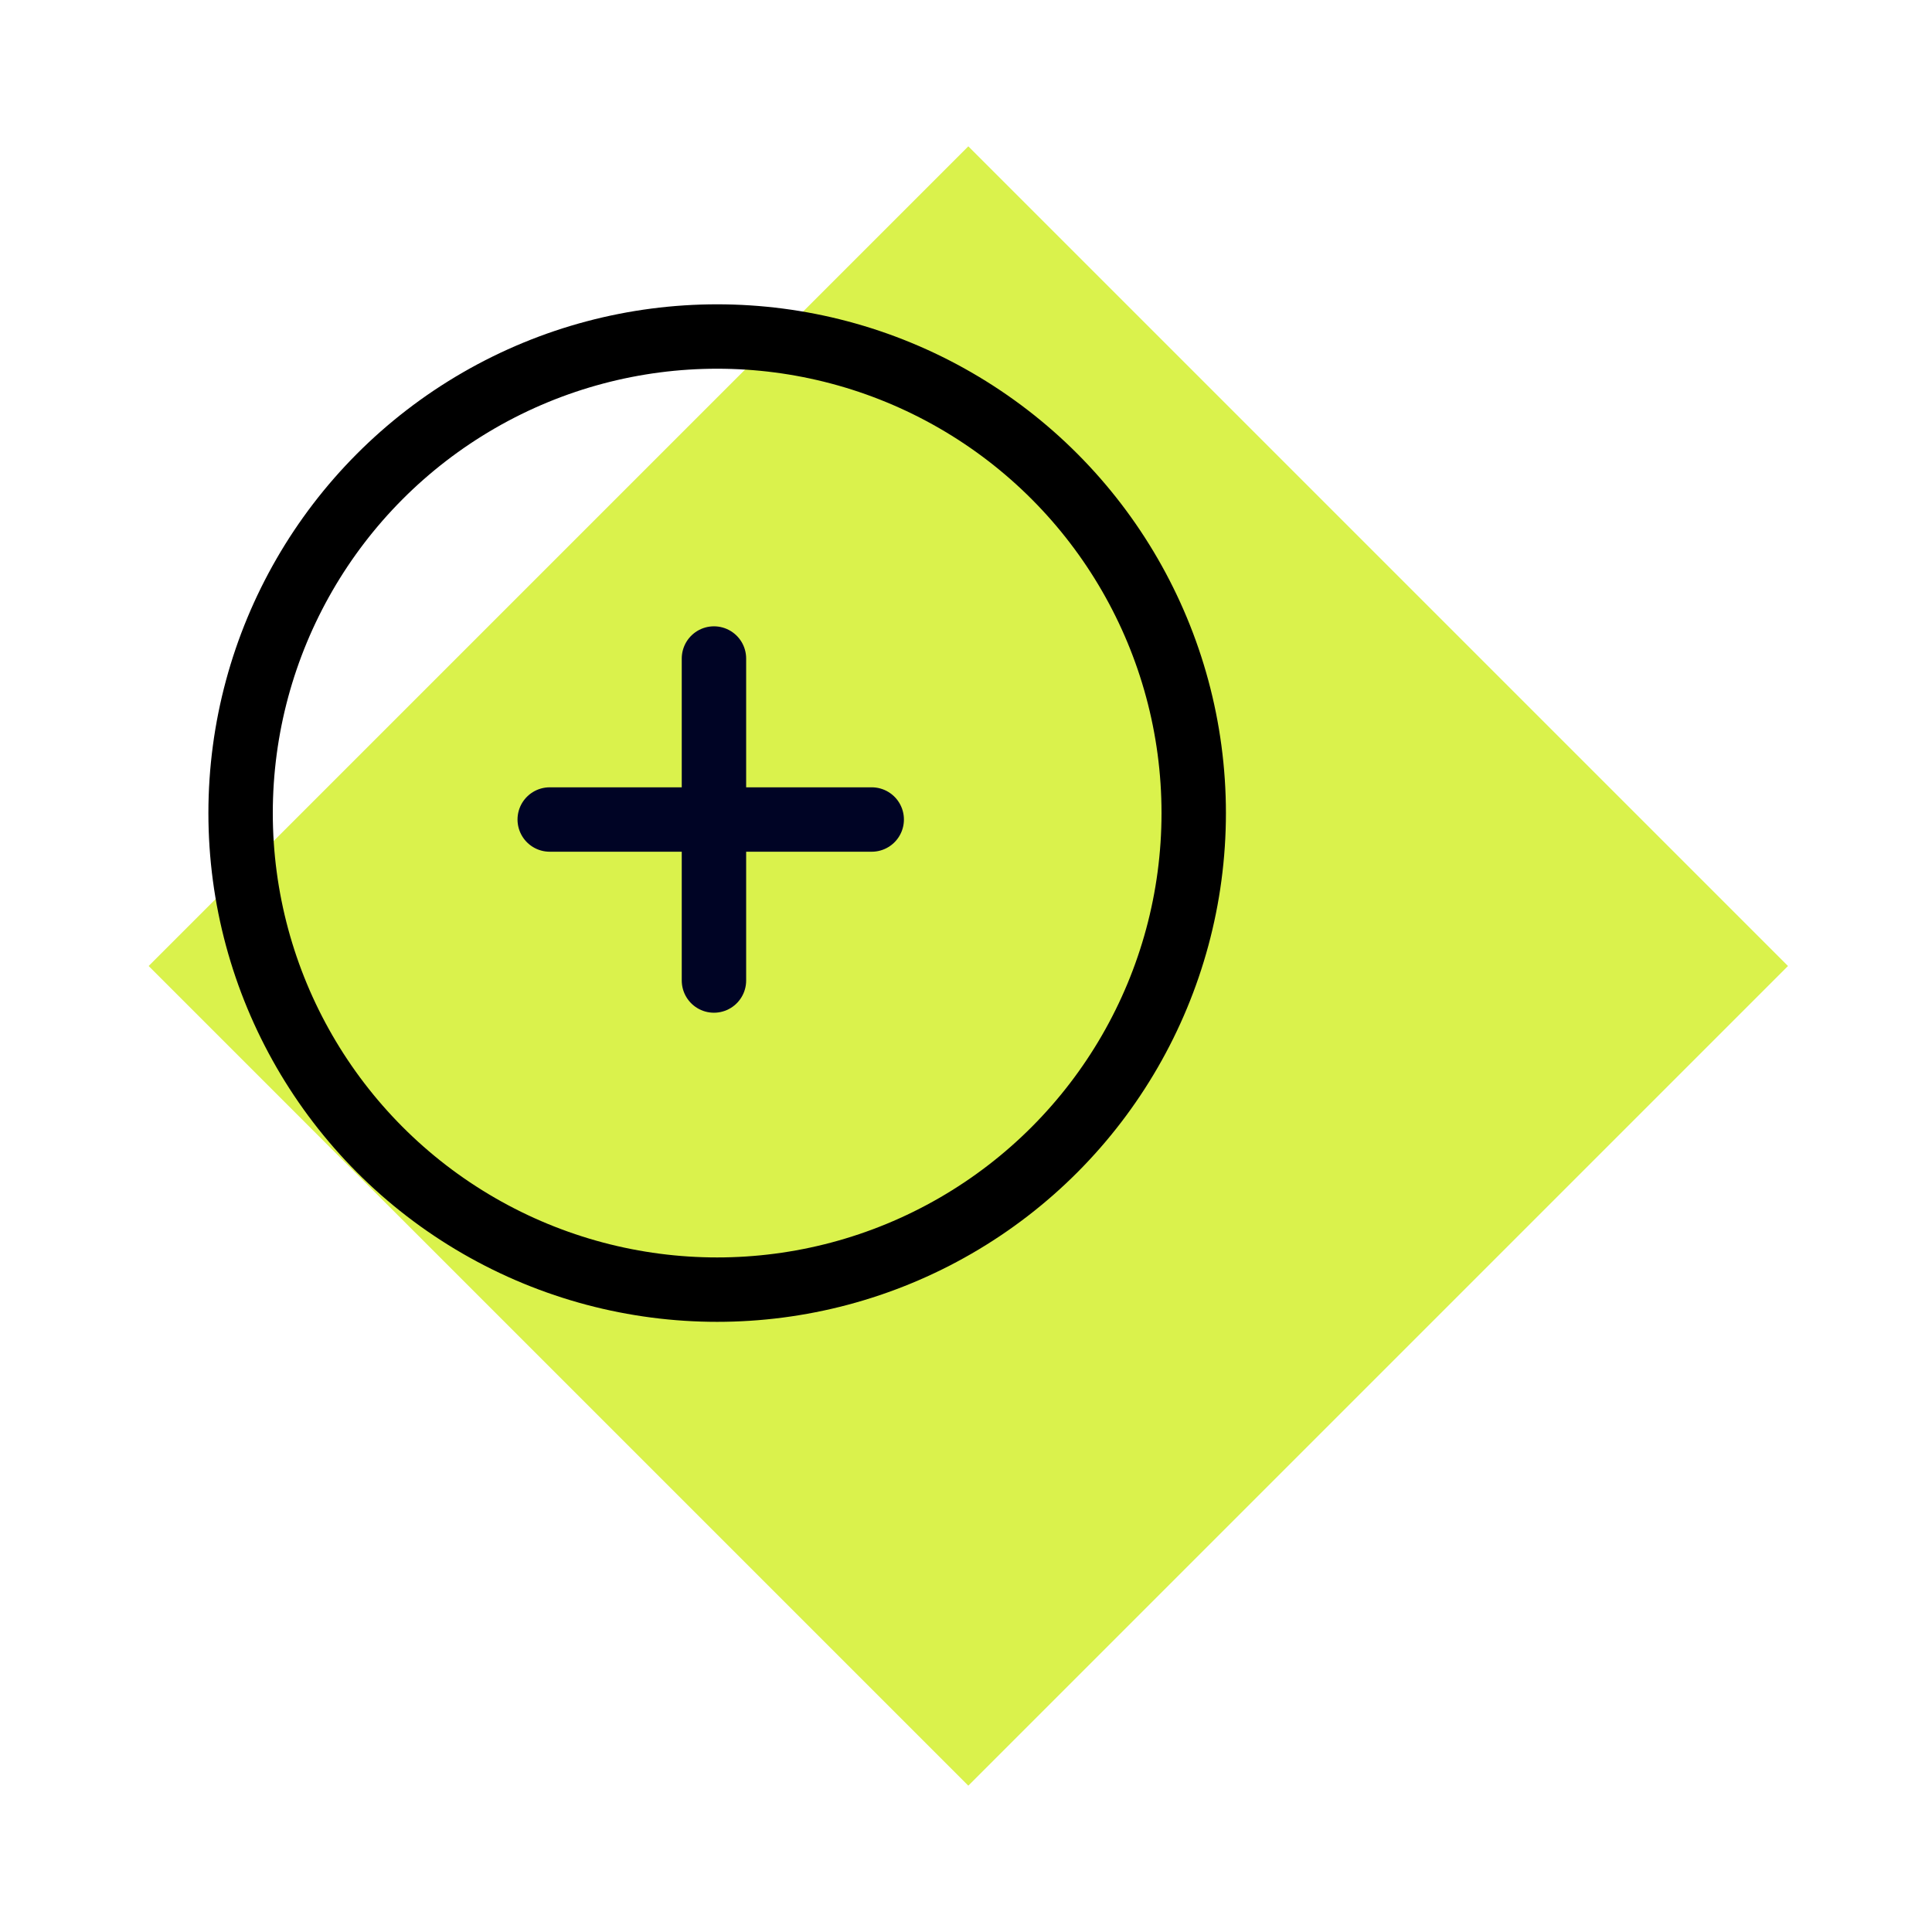
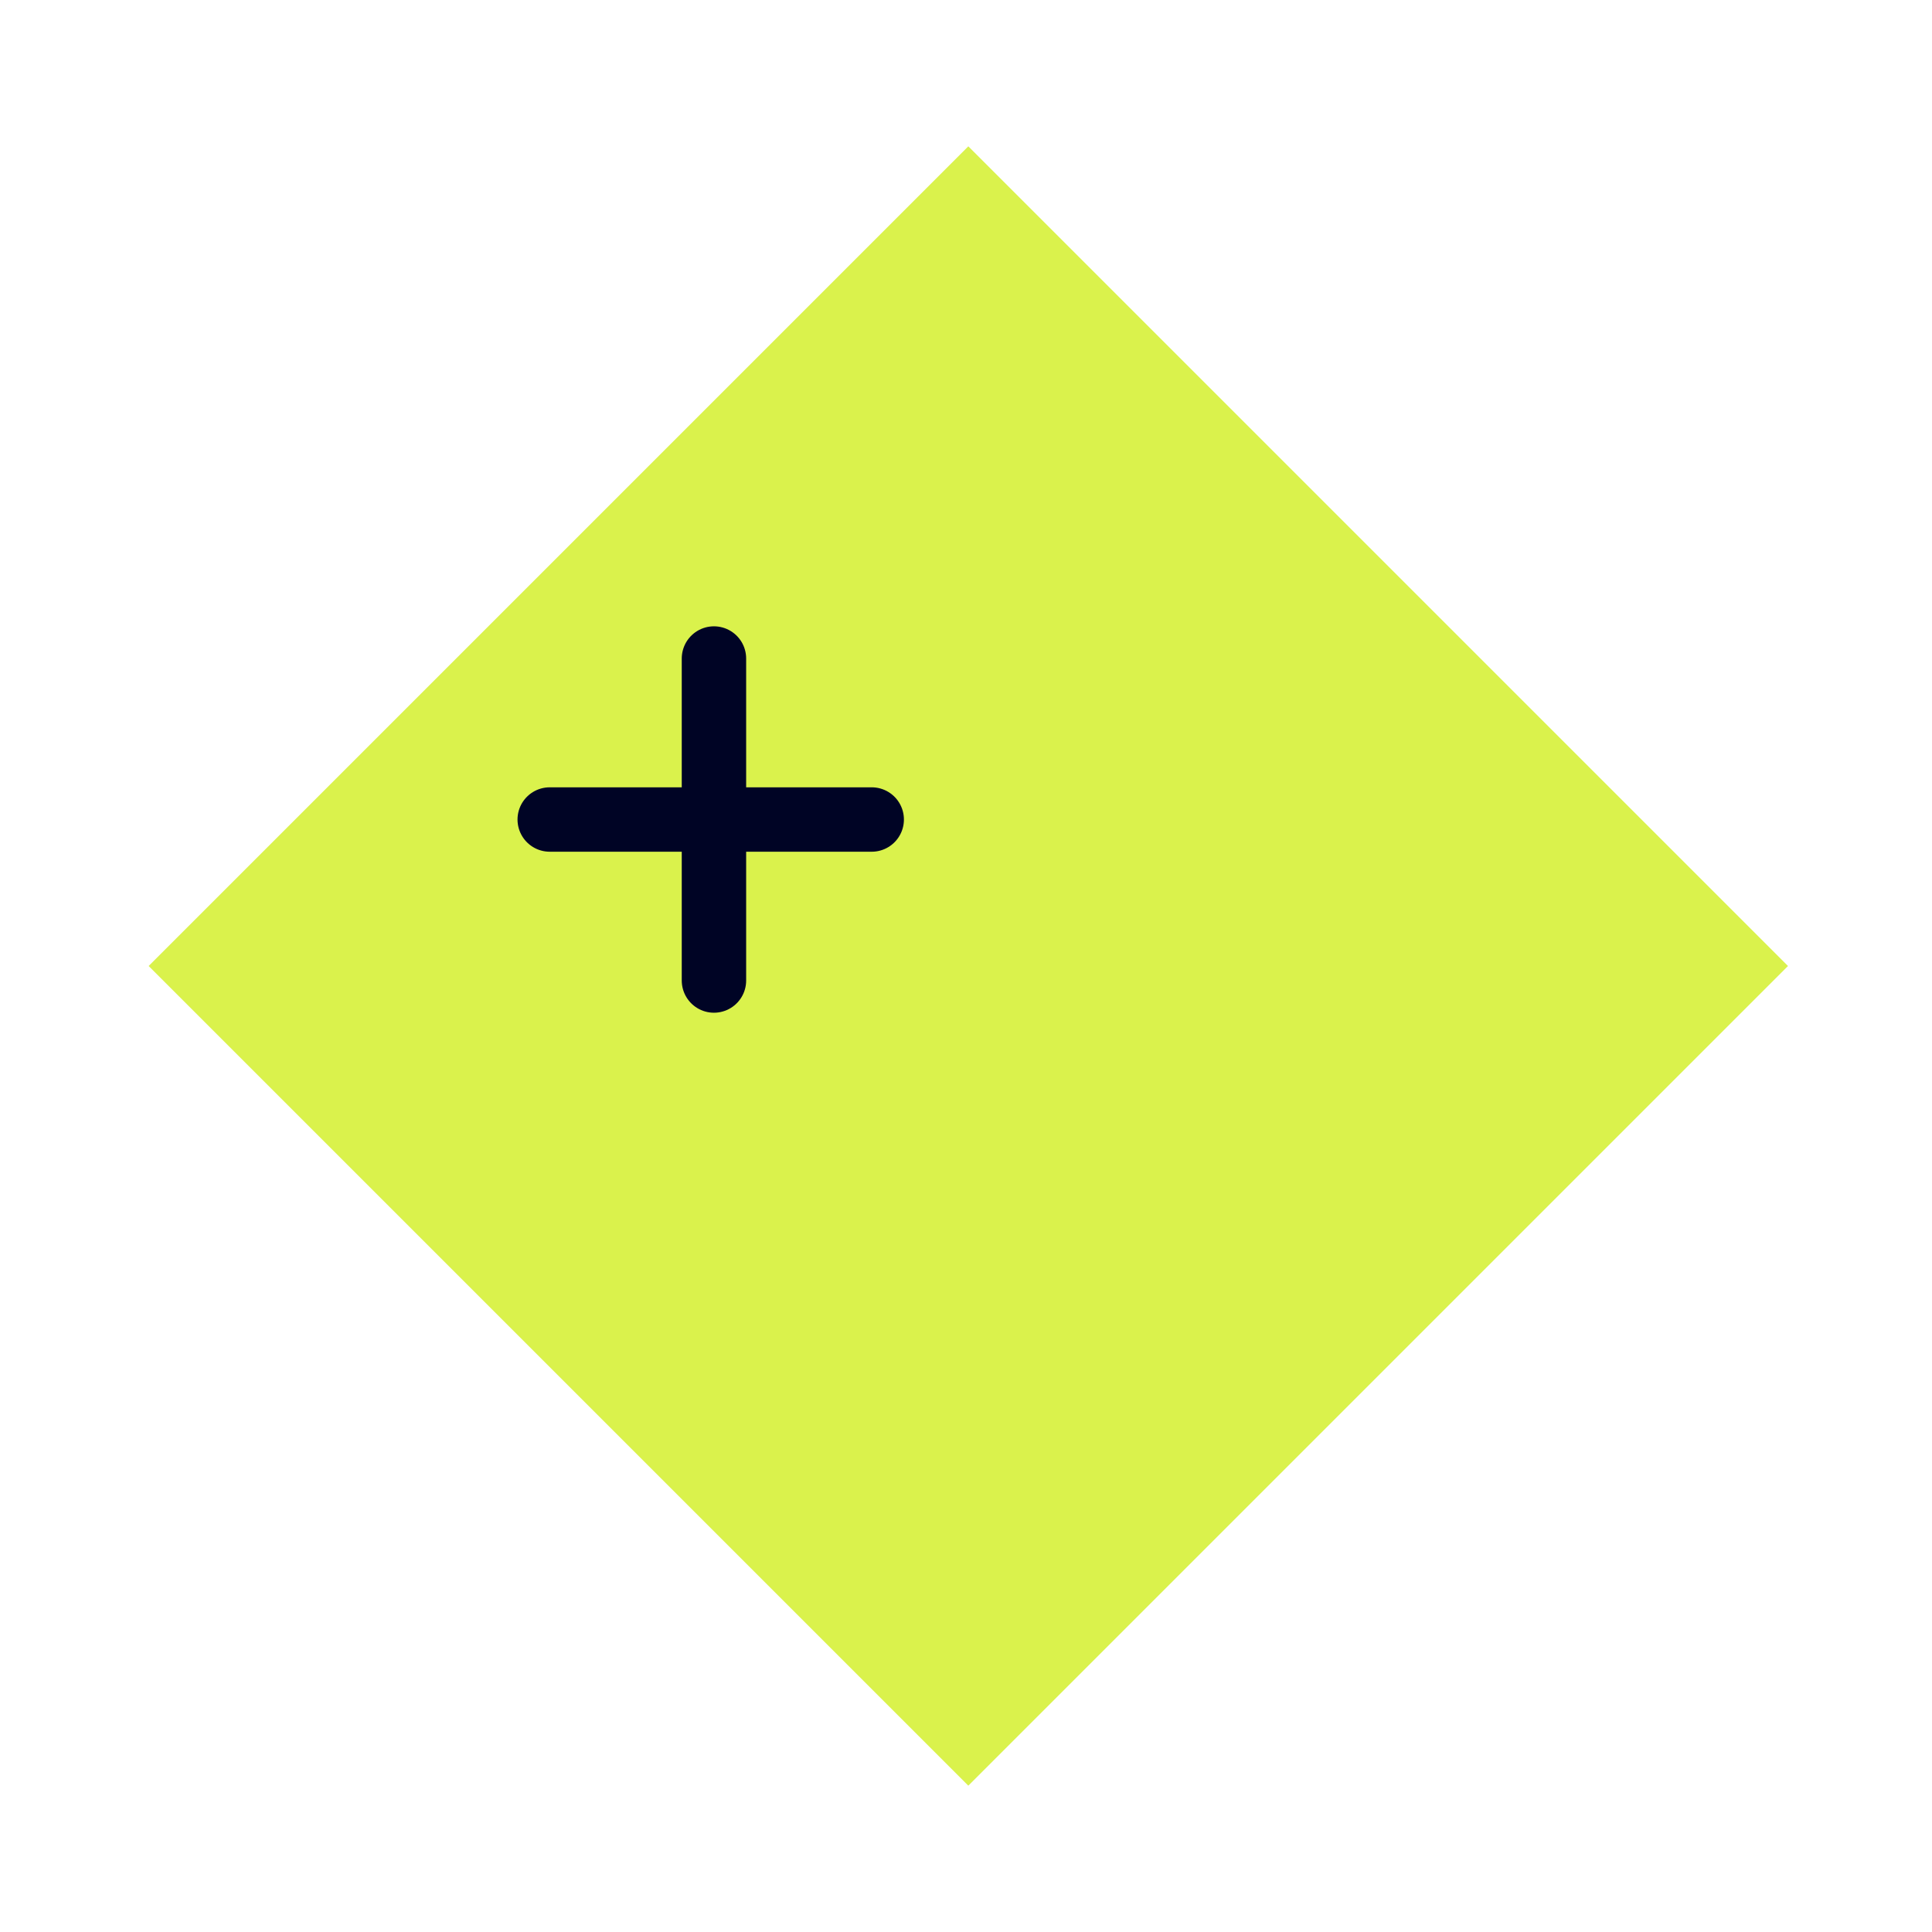
<svg xmlns="http://www.w3.org/2000/svg" width="150px" height="150px" viewBox="0 0 150 150" version="1.1">
  <title>careers-2</title>
  <g id="careers-2" stroke="none" stroke-width="1" fill="none" fill-rule="evenodd">
    <g id="Target" transform="translate(11.18, 11.36)">
      <polygon id="Fill-668" fill="#DAF24C" transform="translate(64, 63.64) rotate(-315) translate(-64, -63.64) " points="19 108.64 109 108.64 109 18.64 19 18.64" />
      <g id="noun-target-4853290" transform="translate(7.5, 14.767)" stroke-linecap="round" stroke-width="5">
        <g id="Group-19">
-           <circle id="Oval" stroke="#000000" stroke-linejoin="round" cx="37" cy="37" r="37" />
          <g id="Group-11" transform="translate(24, 25)" stroke="#000425">
            <line x1="12.751" y1="0" x2="12.751" y2="25" id="Stroke-7" />
            <line x1="25" y1="12.5" x2="6.37396978e-19" y2="12.5" id="Stroke-7-Copy" />
          </g>
        </g>
      </g>
    </g>
  </g>
</svg>